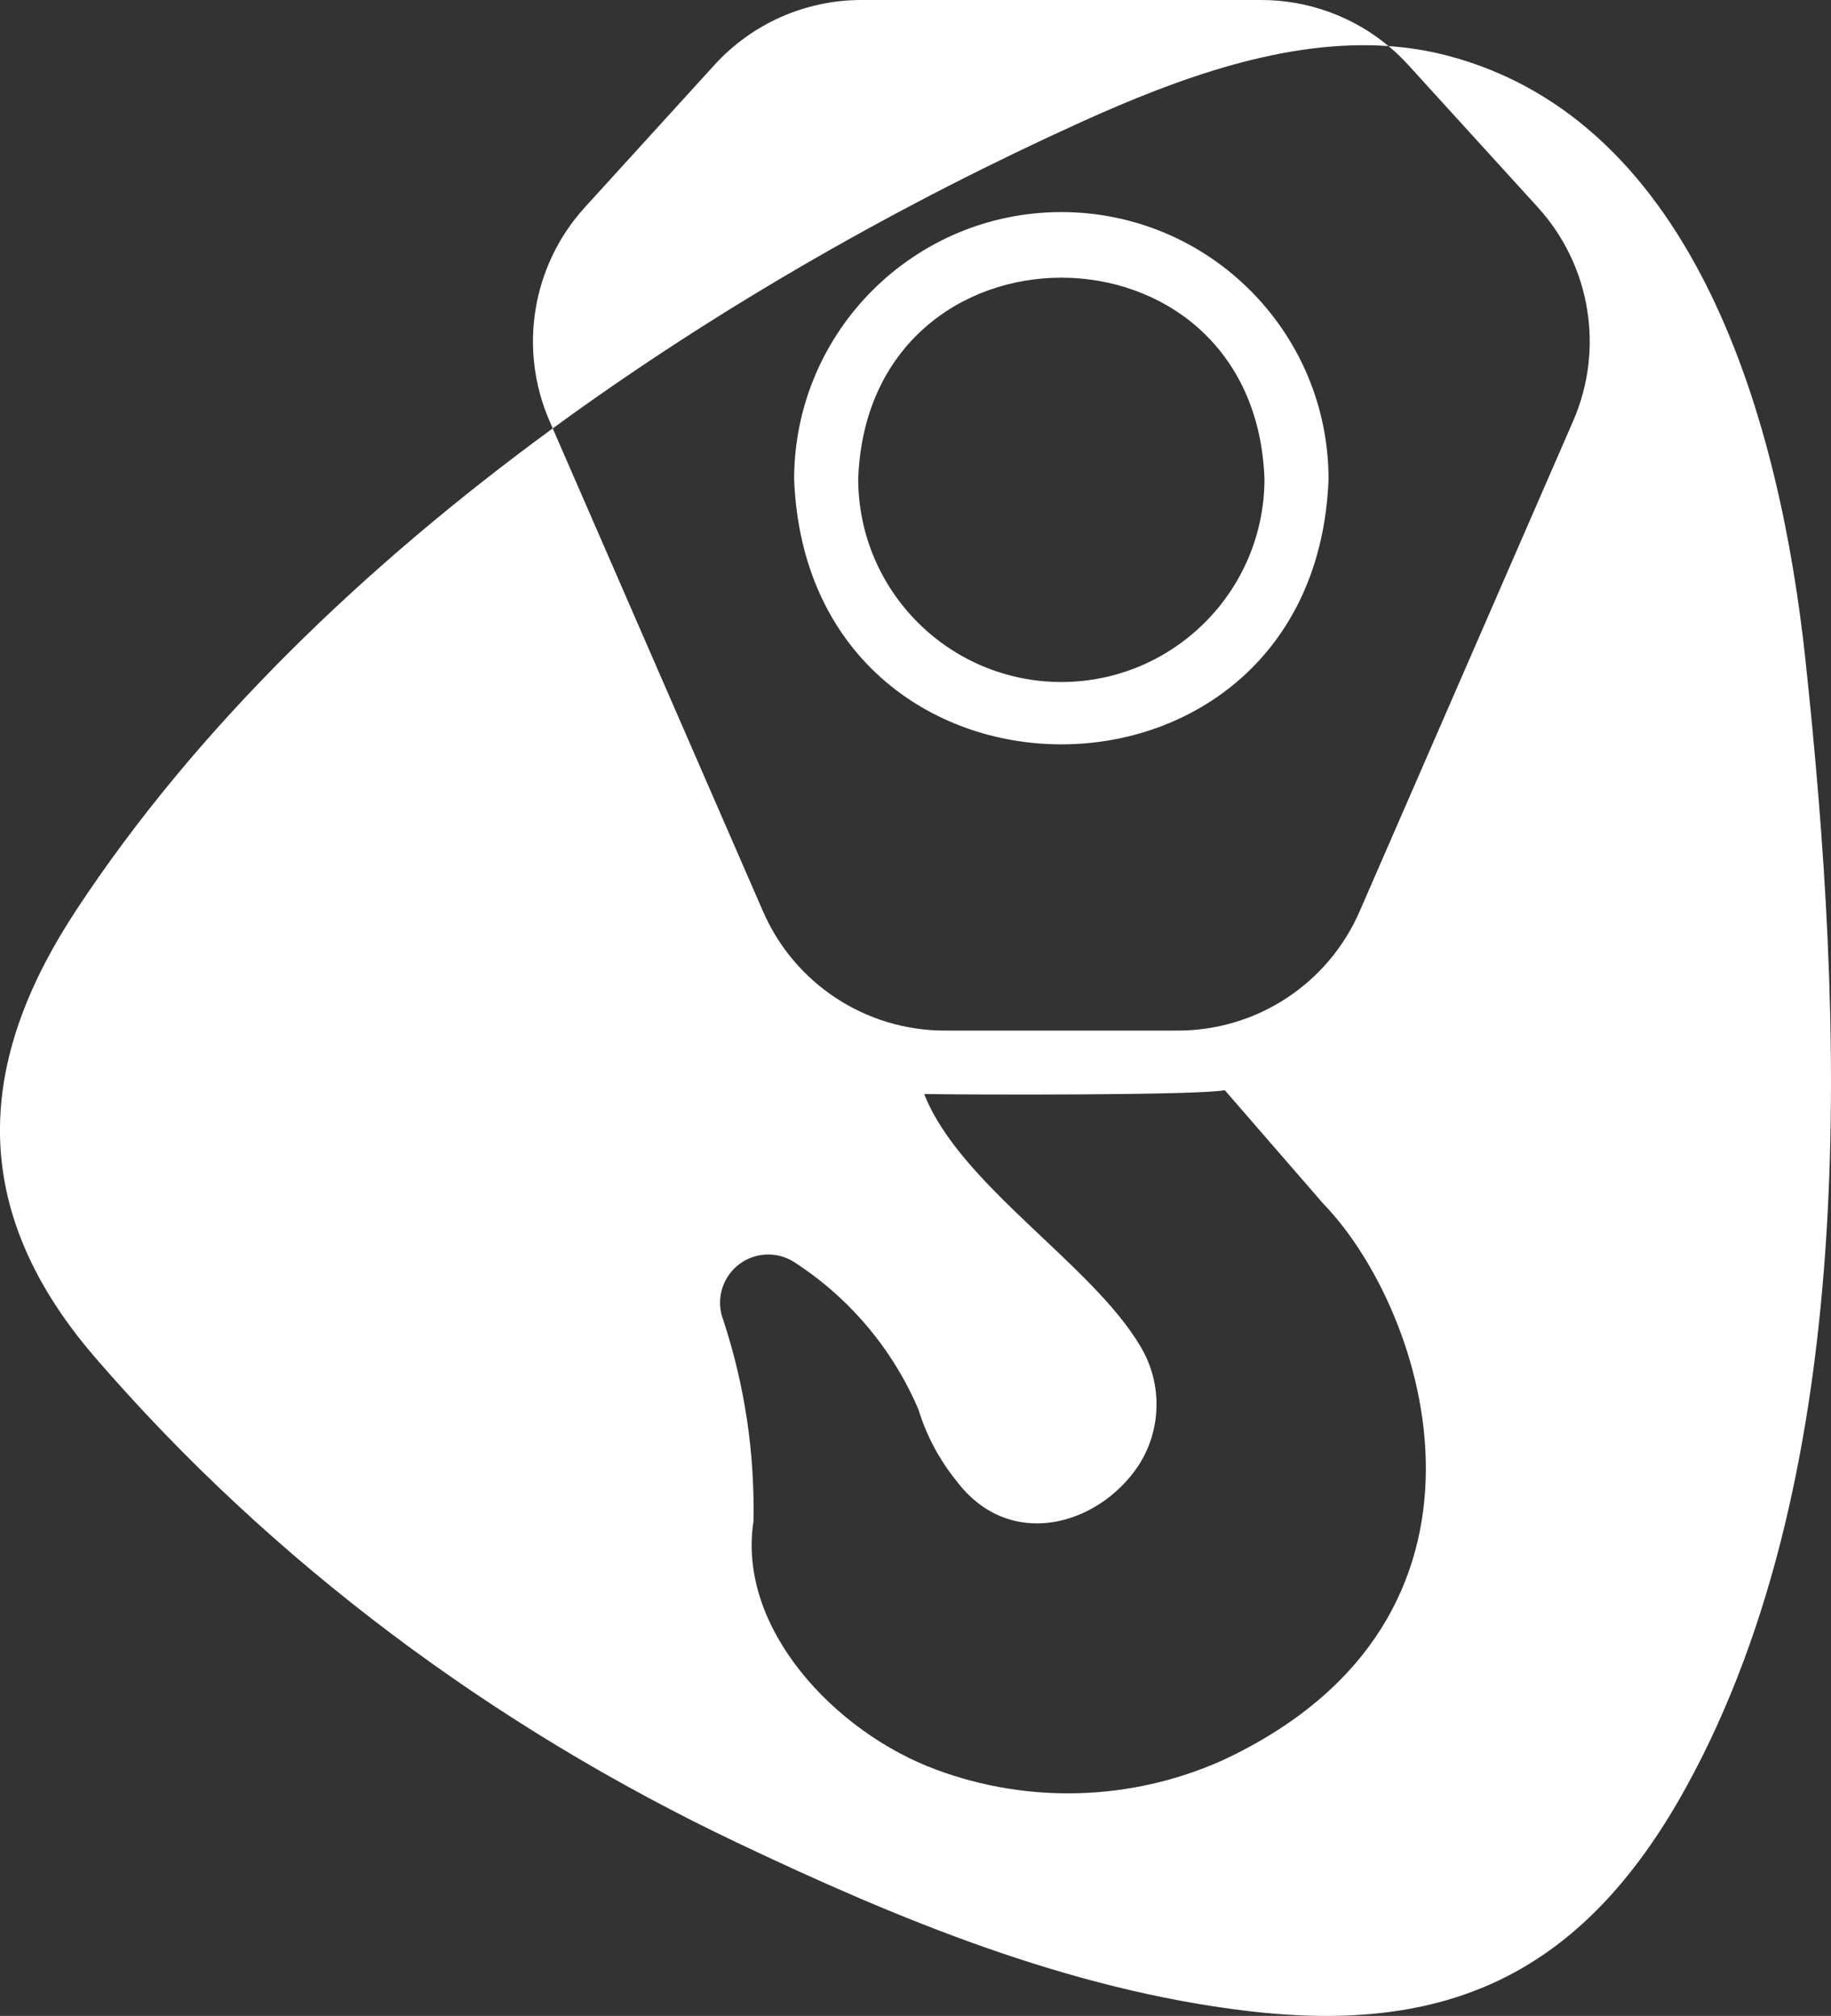
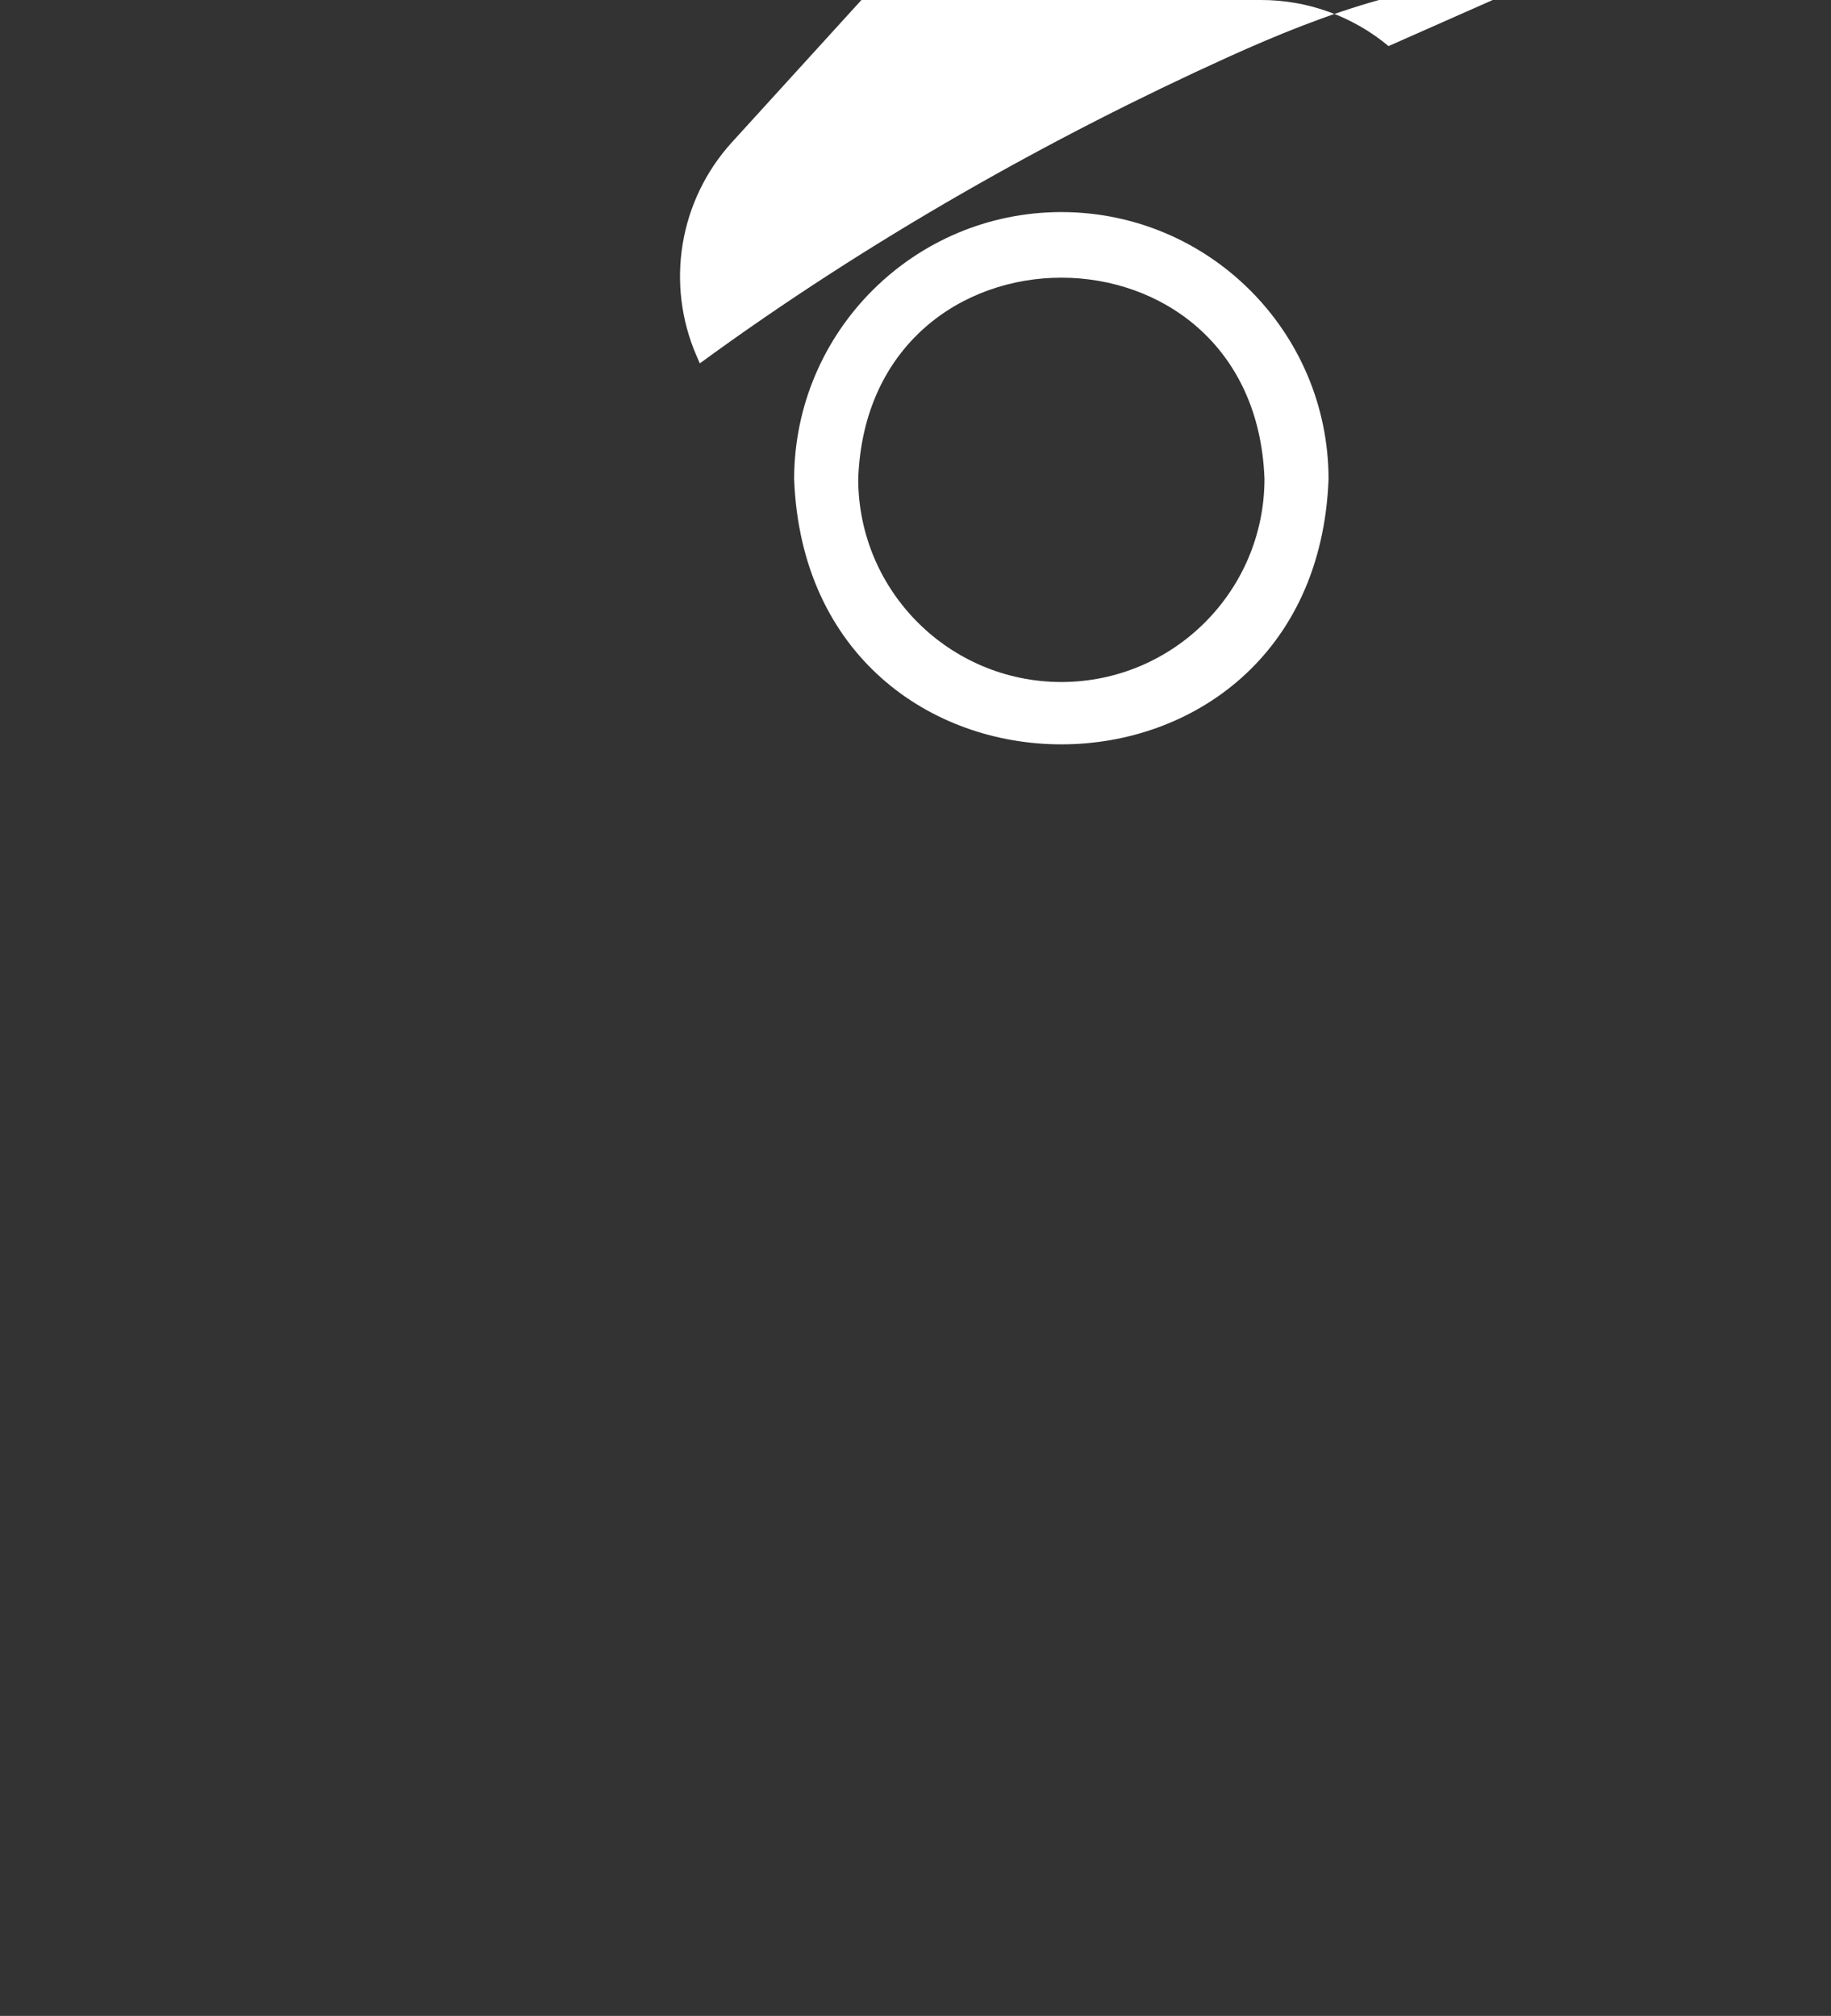
<svg xmlns="http://www.w3.org/2000/svg" id="_Слой_2" data-name="Слой 2" viewBox="0 0 804.31 885.67">
  <rect x="0" y="0" width="804.31" height="885.67" fill="#333333" stroke="none" />
  <defs>
    <style>
      .cls-1 {
        fill: #fff;
      }
    </style>
  </defs>
  <g id="object">
    <g>
-       <path class="cls-1" d="M793.11,290.1c-11.04-103.34-47.42-236.77-157.23-265.64-8.55-2.25-17.21-3.6-25.93-4.21,3.07,2.56,5.97,5.33,8.69,8.32l57,62.63c23.07,25.46,29.12,62.06,15.48,93.59l-93.88,215.62c-13.83,31.83-45.24,52.4-79.94,52.36h-102.18c-34.7.04-66.11-20.53-79.94-52.36l-92.39-212.2c-81.94,59.93-156.24,130.99-209.27,211.58-40.13,60.99-52.04,126.77,8.34,196.69,77.92,90.23,174.93,162.19,281.87,213.04,70.74,33.64,145.5,64.65,224.44,74,86.29,10.22,146.31-14.87,192.14-97.68,78.57-141.98,69.15-342.65,52.79-495.74ZM536.73,773.52c-39.72,17.68-84.79,19.1-125.54,3.94-44.47-16.47-87.4-62.18-80.22-108.93.65-30.05-3.83-59.98-13.23-88.53-2.55-6.56-1.67-13.96,2.35-19.75,6.67-9.6,19.86-11.98,29.46-5.31,23.93,15.64,42.69,38.02,53.9,64.32,3.49,11.38,9.13,21.99,16.61,31.25,23.03,30.78,62.01,20.2,79.94-6.47,10.34-15.87,10.72-36.25.98-52.5-21.34-36.24-79.38-70.96-95-110.9,21.6.37,121.57.6,132.02-1.69l43.35,49.96c45.66,47.18,89.19,182.4-44.62,244.61Z" />
      <path class="cls-1" d="M583.6,210.41c-.12-64.75-52.63-117.19-117.38-117.24-64.75.05-117.25,52.49-117.38,117.24,5.86,155.46,228.89,155.52,234.76,0ZM555.45,210.41c-.06,49.25-39.98,89.17-89.23,89.23-49.25-.06-89.17-39.97-89.23-89.23,4.22-117.87,174.21-117.9,178.46,0Z" />
-       <path class="cls-1" d="M609.95,20.25C594.36,7.25,574.6,0,554.04,0h-175.64c-24.6,0-48.05,10.37-64.6,28.57l-57,62.63c-23.07,25.46-29.12,62.06-15.48,93.59l1.49,3.42c74.41-54.42,155.12-99.67,231.92-134.5,43.08-19.54,90.03-36.63,135.22-33.47Z" />
+       <path class="cls-1" d="M609.95,20.25C594.36,7.25,574.6,0,554.04,0h-175.64l-57,62.63c-23.07,25.46-29.12,62.06-15.48,93.59l1.49,3.42c74.41-54.42,155.12-99.67,231.92-134.5,43.08-19.54,90.03-36.63,135.22-33.47Z" />
    </g>
  </g>
</svg>